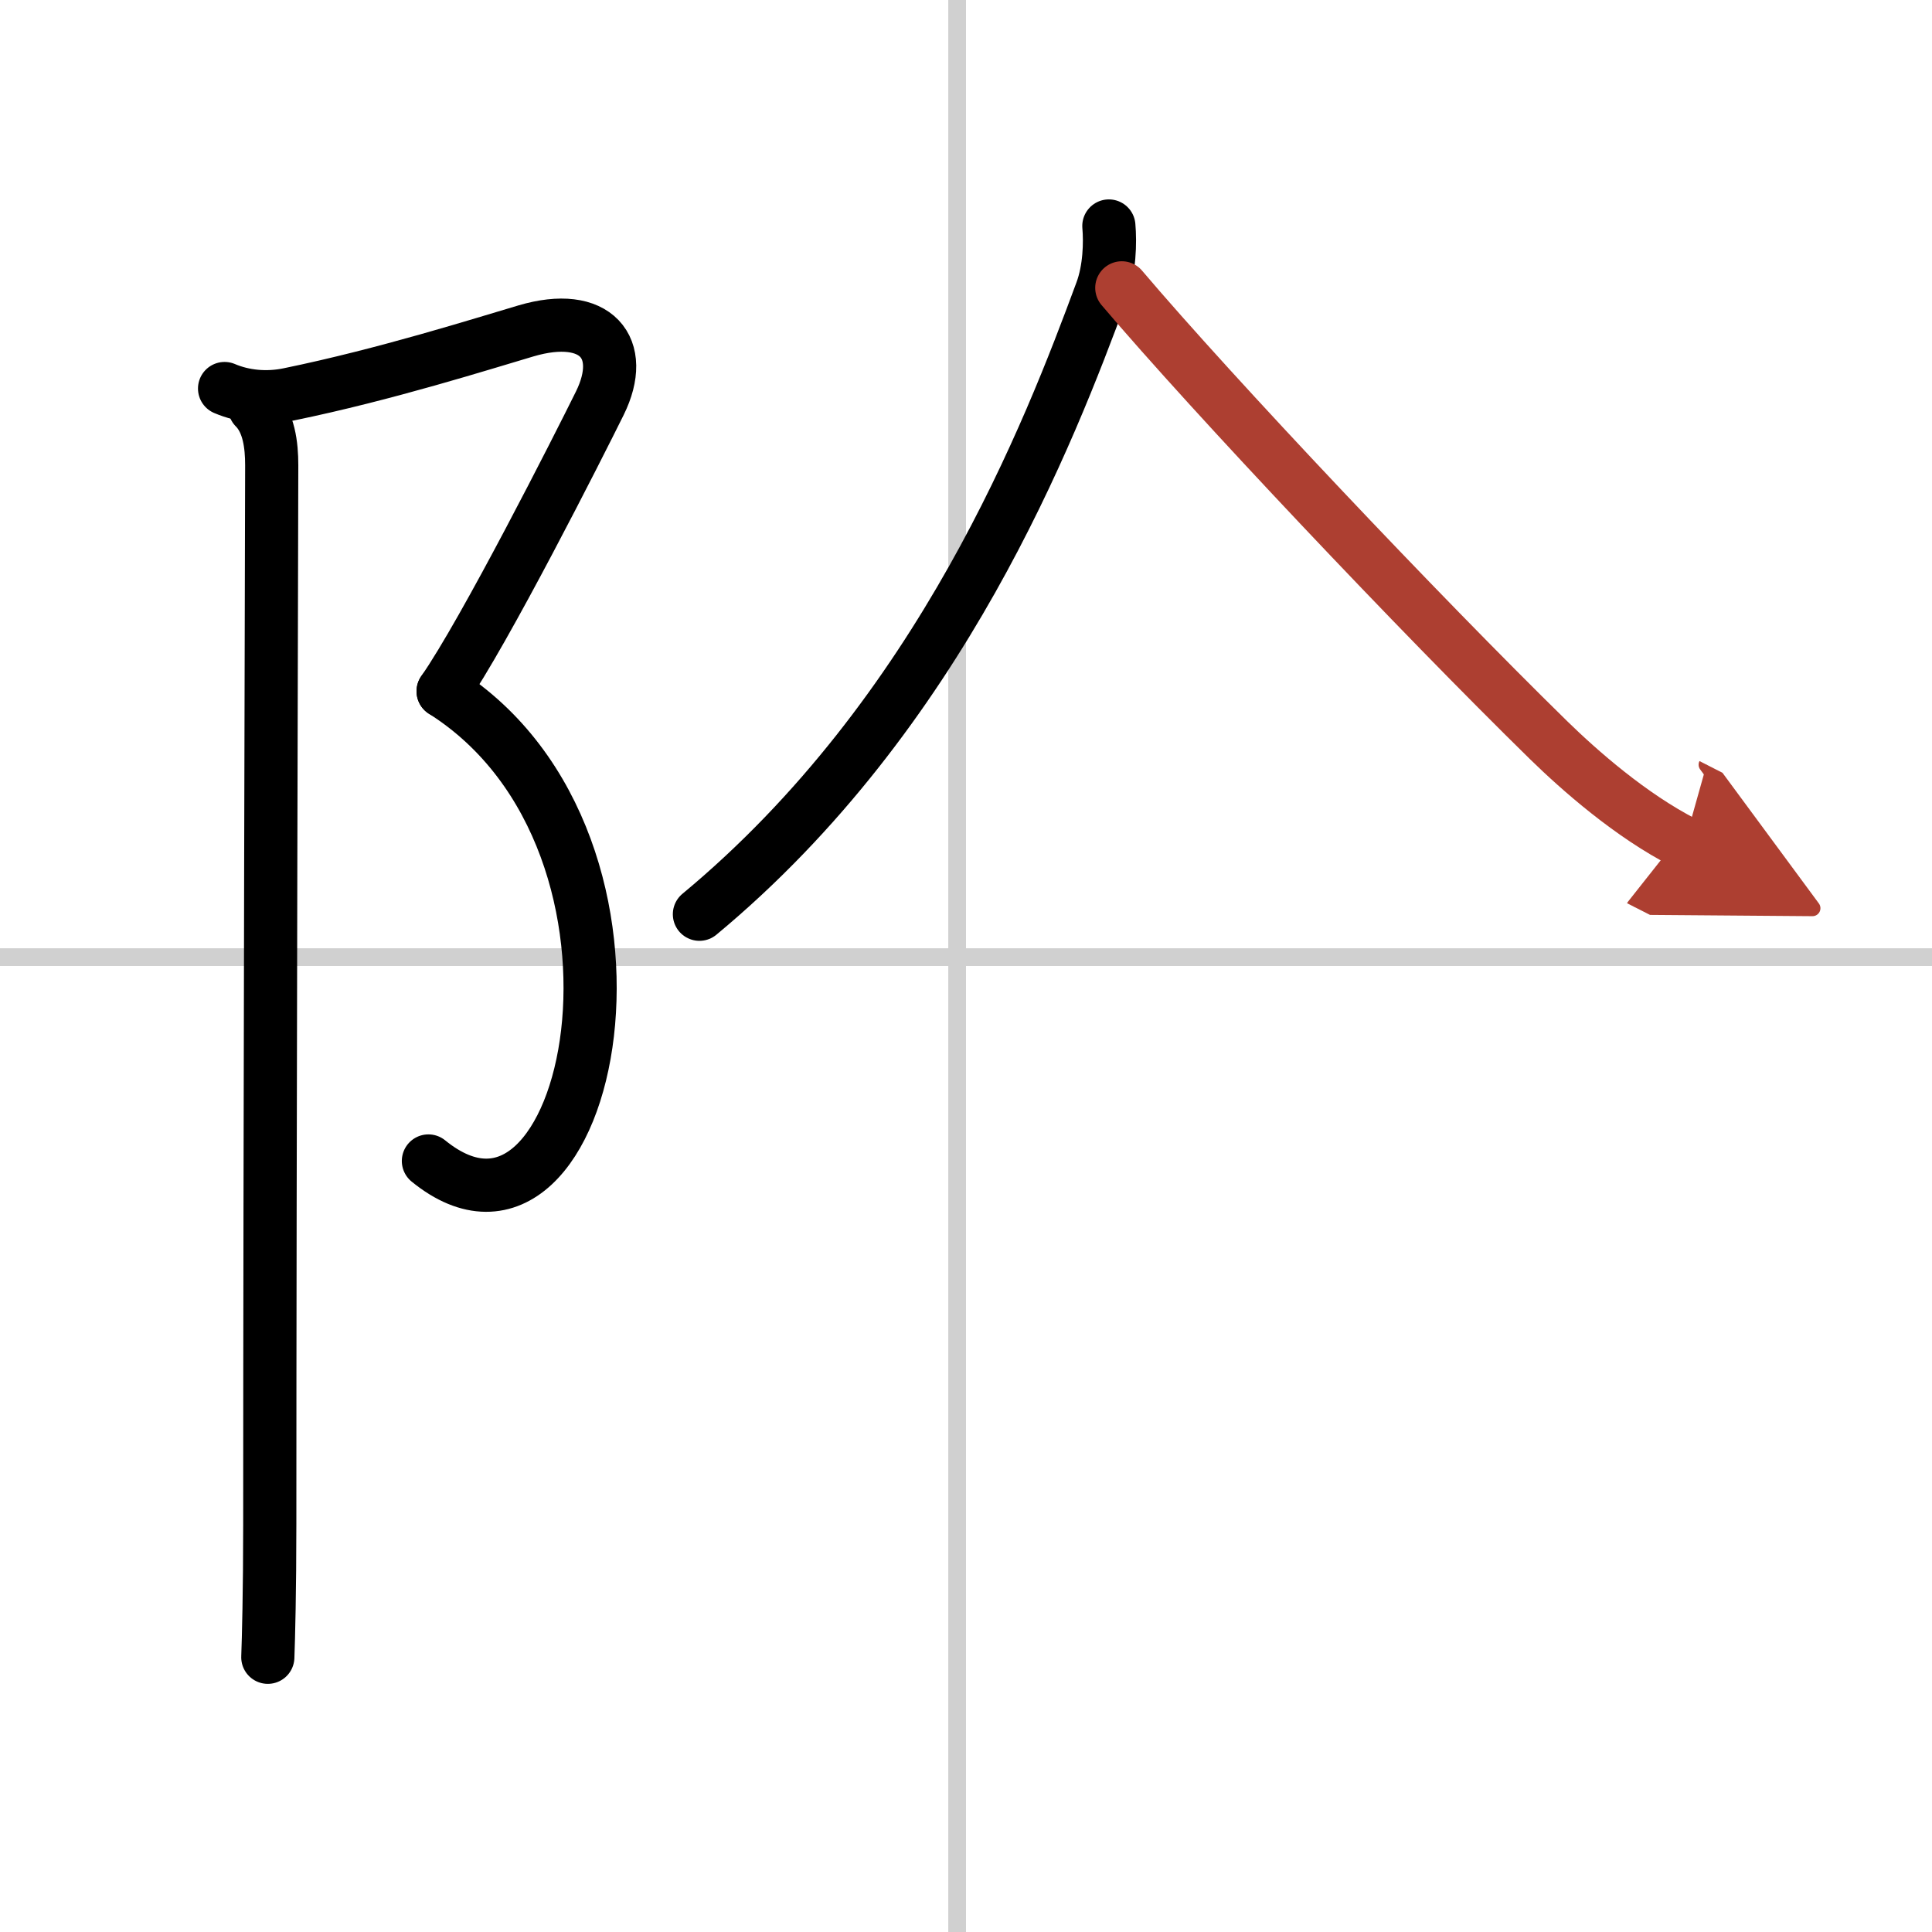
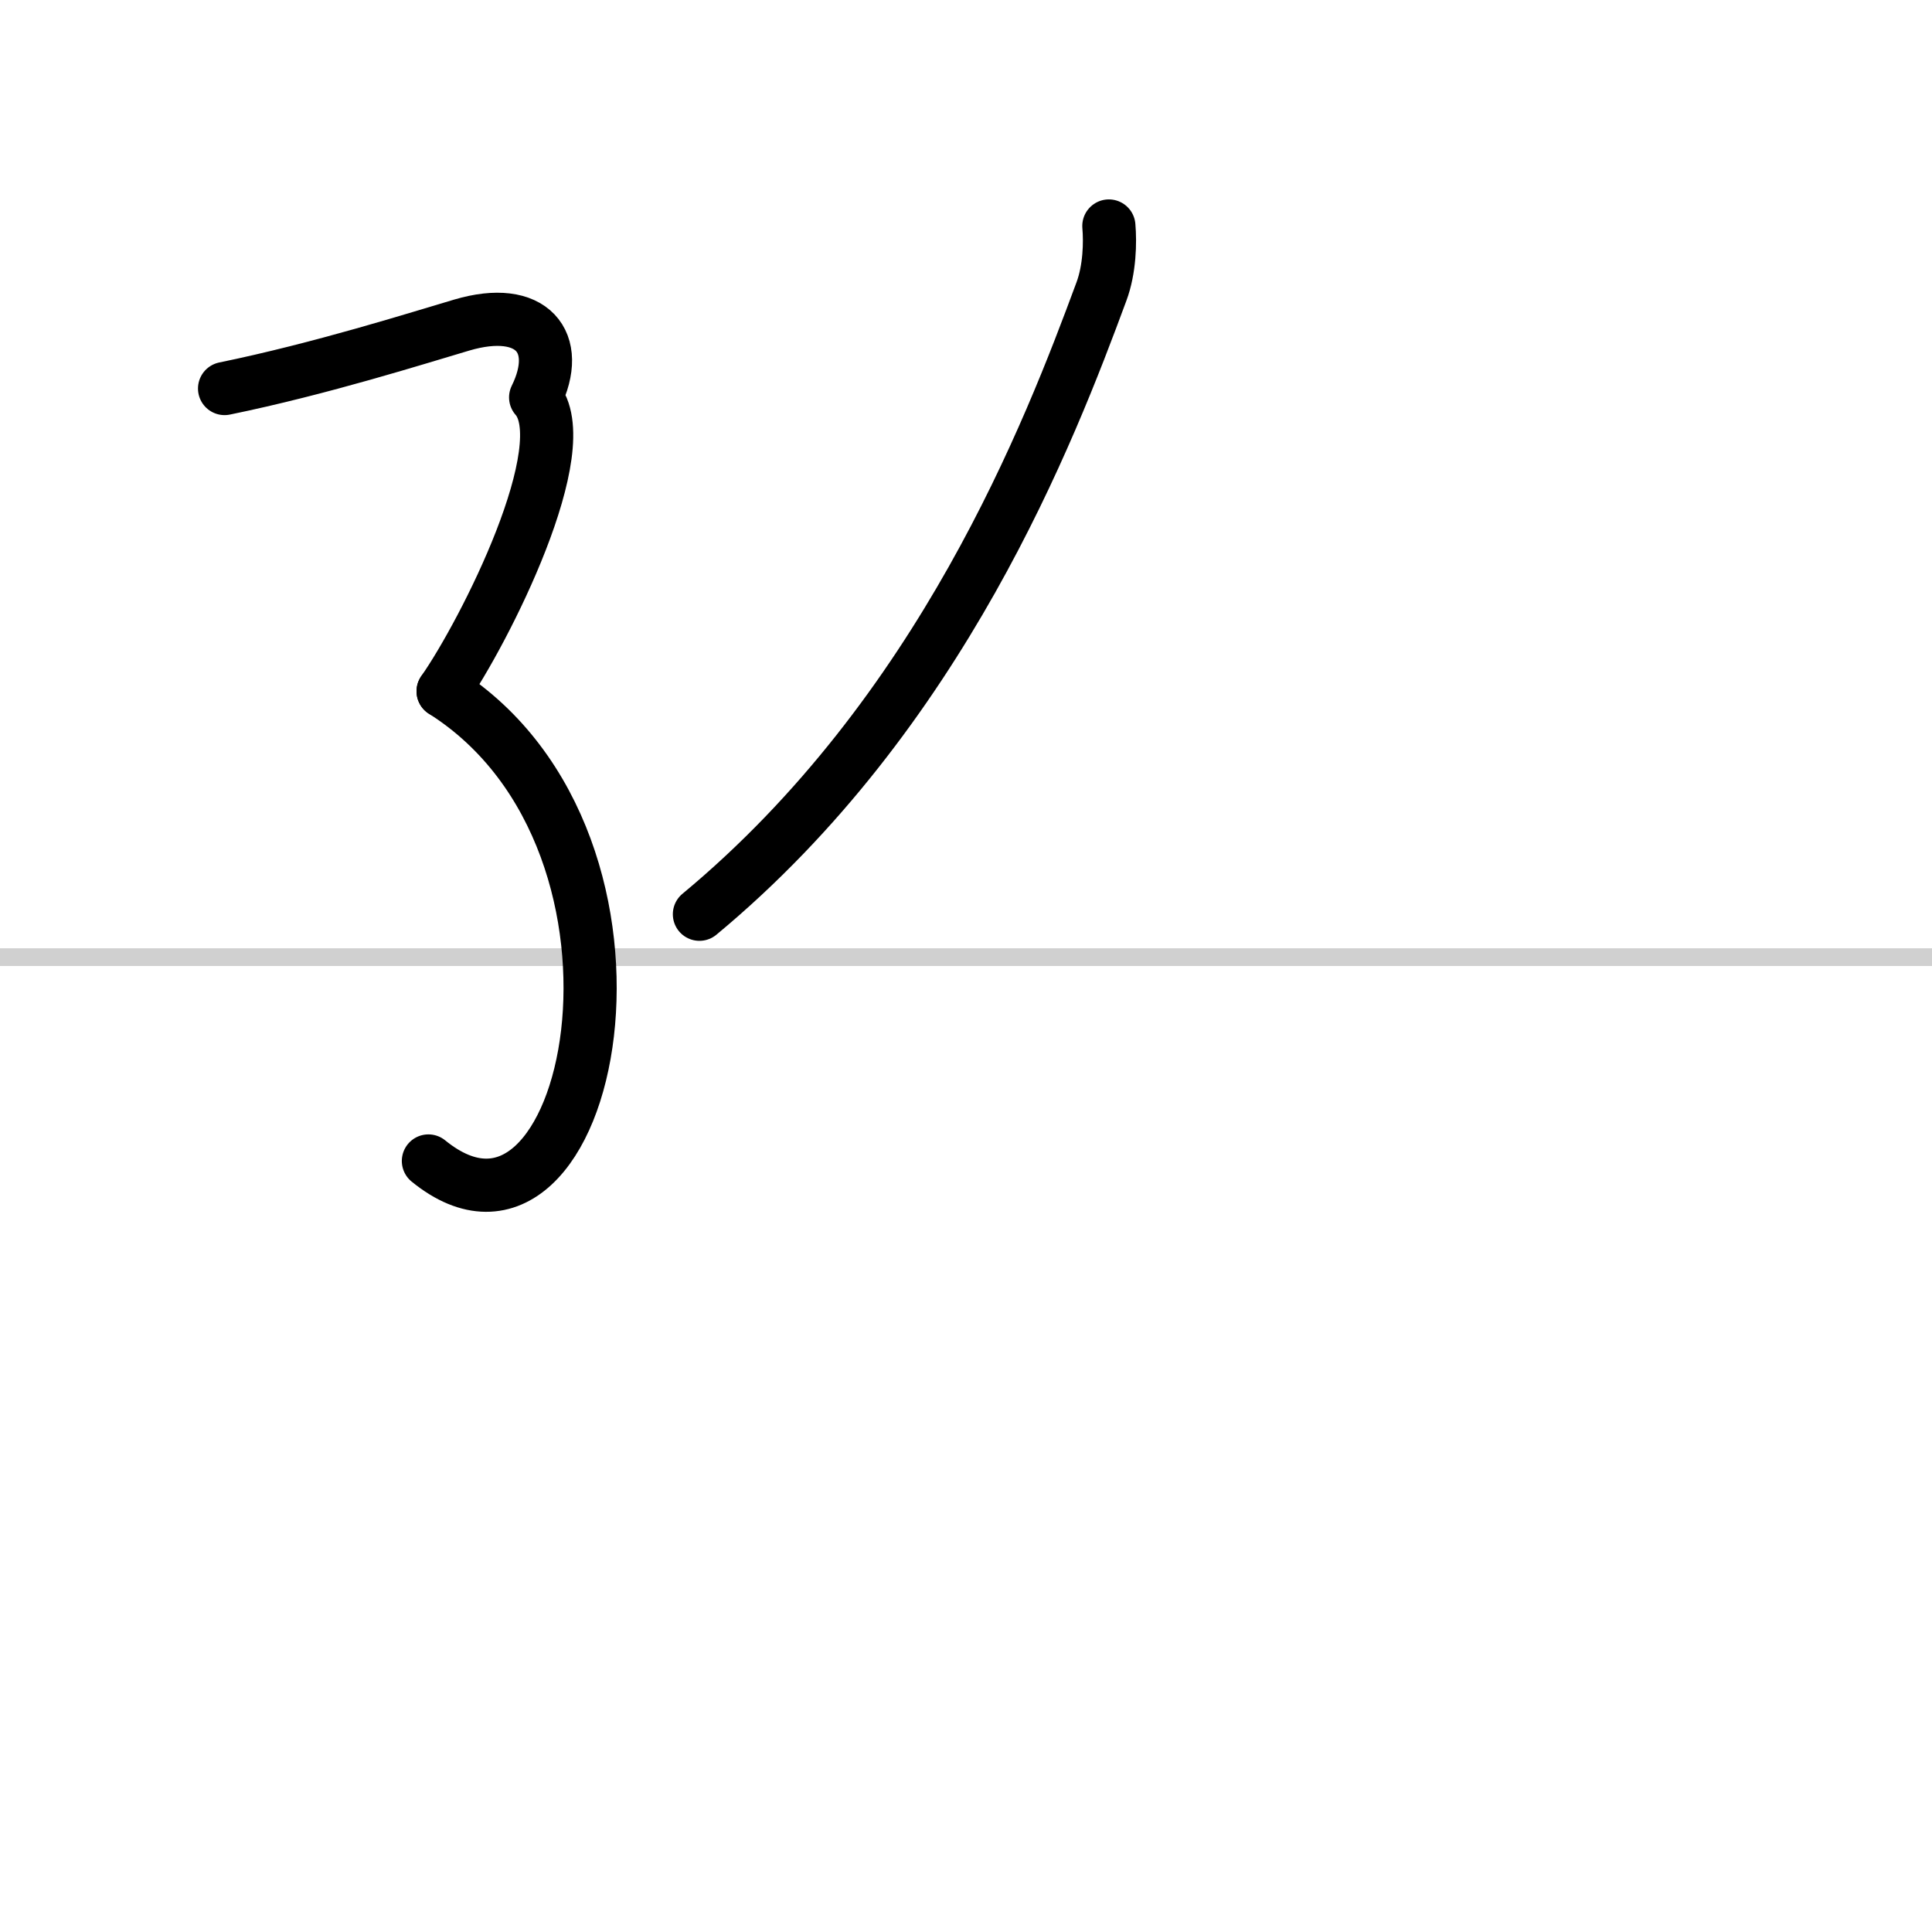
<svg xmlns="http://www.w3.org/2000/svg" width="400" height="400" viewBox="0 0 109 109">
  <defs>
    <marker id="a" markerWidth="4" orient="auto" refX="1" refY="5" viewBox="0 0 10 10">
      <polyline points="0 0 10 5 0 10 1 5" fill="#ad3f31" stroke="#ad3f31" />
    </marker>
  </defs>
  <g fill="none" stroke="#000" stroke-linecap="round" stroke-linejoin="round" stroke-width="3">
    <rect width="100%" height="100%" fill="#fff" stroke="#fff" />
-     <line x1="54" x2="54" y2="109" stroke="#d0d0d0" stroke-width="1" />
    <line x2="109" y1="54" y2="54" stroke="#d0d0d0" stroke-width="1" />
-     <path d="M12.67,21.92c1.08,0.46,2.36,0.59,3.62,0.33c5.46-1.12,10.97-2.87,13.38-3.58c3.96-1.17,5.71,0.96,4.17,4.08C32.65,25.16,27.33,35.67,25,39" />
+     <path d="M12.67,21.92c5.46-1.12,10.97-2.87,13.38-3.58c3.96-1.17,5.71,0.96,4.17,4.08C32.65,25.16,27.33,35.67,25,39" />
    <path d="m25 39c13.62 8.62 8.38 34-0.83 26.5" />
-     <path d="m14.37 23c0.81 0.81 0.96 2.12 0.96 3.25 0 0.85-0.11 39.5-0.11 59.75 0 3.74-0.07 6.44-0.11 7.5" />
    <path d="m62.56 12.75c0.08 0.92 0.05 2.44-0.42 3.7-2.9 7.84-9.02 23.8-22.68 35.13" />
-     <path d="m63.29 16.24c5.21 6.14 16.77 18.36 24.08 25.52 1.73 1.69 4.63 4.25 7.67 5.8" marker-end="url(#a)" stroke="#ad3f31" />
  </g>
</svg>